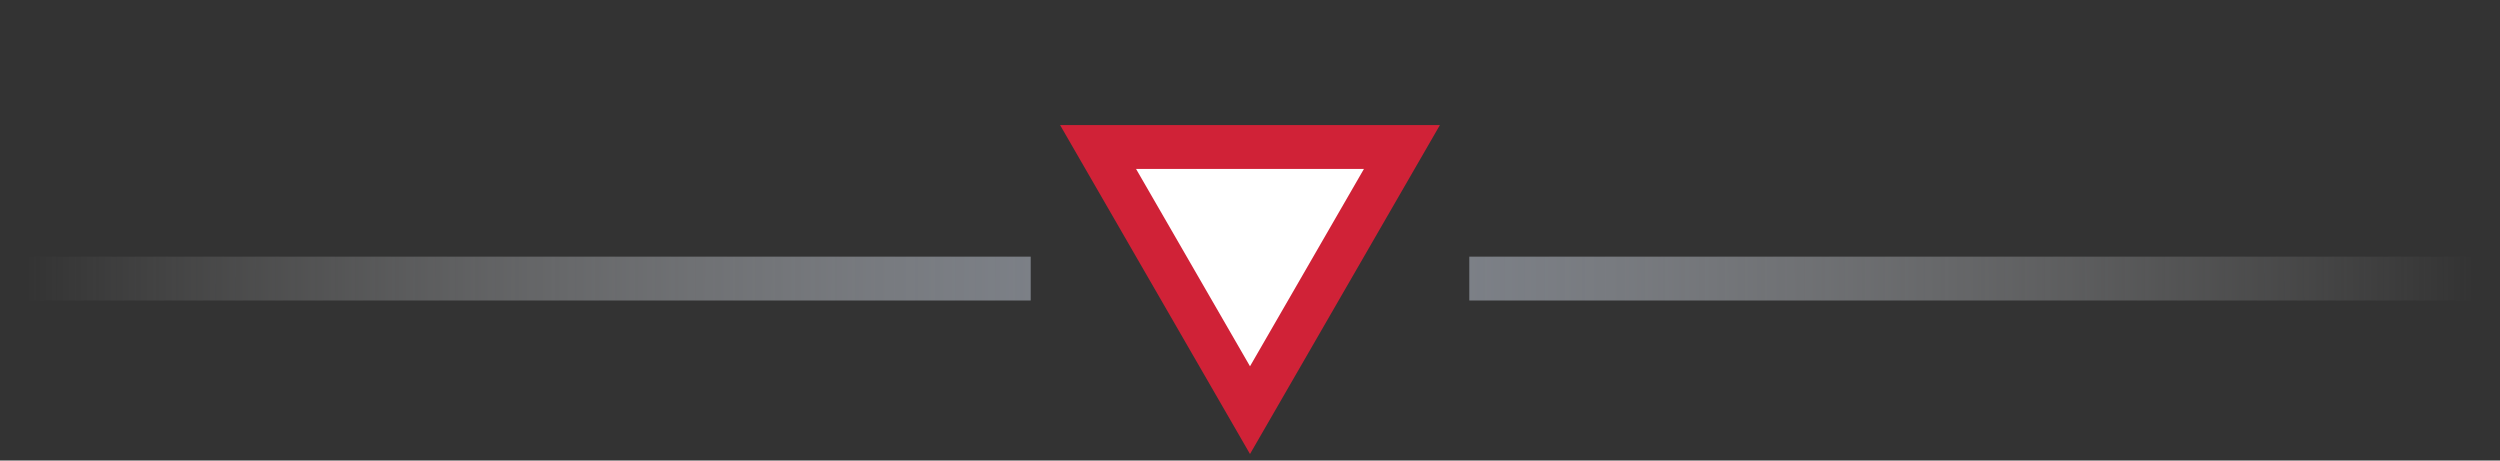
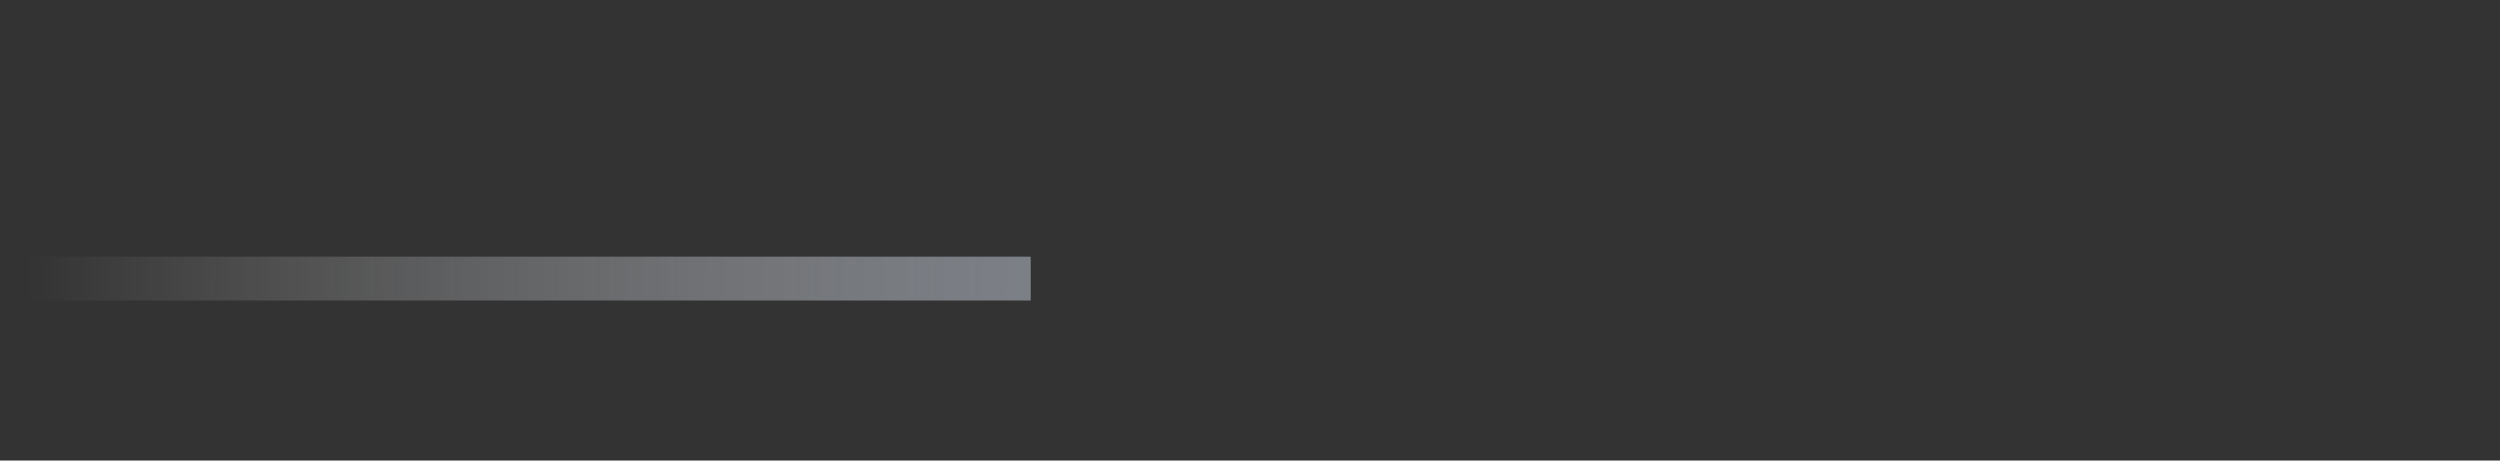
<svg xmlns="http://www.w3.org/2000/svg" width="114" height="21" viewBox="0 0 114 21" fill="none">
  <rect x="0" y="0" width="114" height="21" fill="#333333" stroke="none" />
-   <rect x="67" y="11.703" width="47" height="2" fill="url(#paint0_linear_4965_532)" />
  <rect width="47" height="2" transform="matrix(-1 3.27462e-09 3.27462e-09 1 47 11.703)" fill="url(#paint1_linear_4965_532)" />
-   <path d="M50.072 6.703L57 18.703L63.928 6.703H50.072Z" fill="white" stroke="#D02237" stroke-width="2" />
  <defs>
    <linearGradient id="paint0_linear_4965_532" x1="66.371" y1="13.703" x2="112.825" y2="13.611" gradientUnits="userSpaceOnUse">
      <stop stop-color="#7C8087" />
      <stop offset="1" stop-color="#B2B2B2" stop-opacity="0" />
    </linearGradient>
    <linearGradient id="paint1_linear_4965_532" x1="-0.629" y1="2" x2="45.825" y2="1.907" gradientUnits="userSpaceOnUse">
      <stop stop-color="#7C8087" />
      <stop offset="1" stop-color="#B2B2B2" stop-opacity="0" />
    </linearGradient>
  </defs>
</svg>